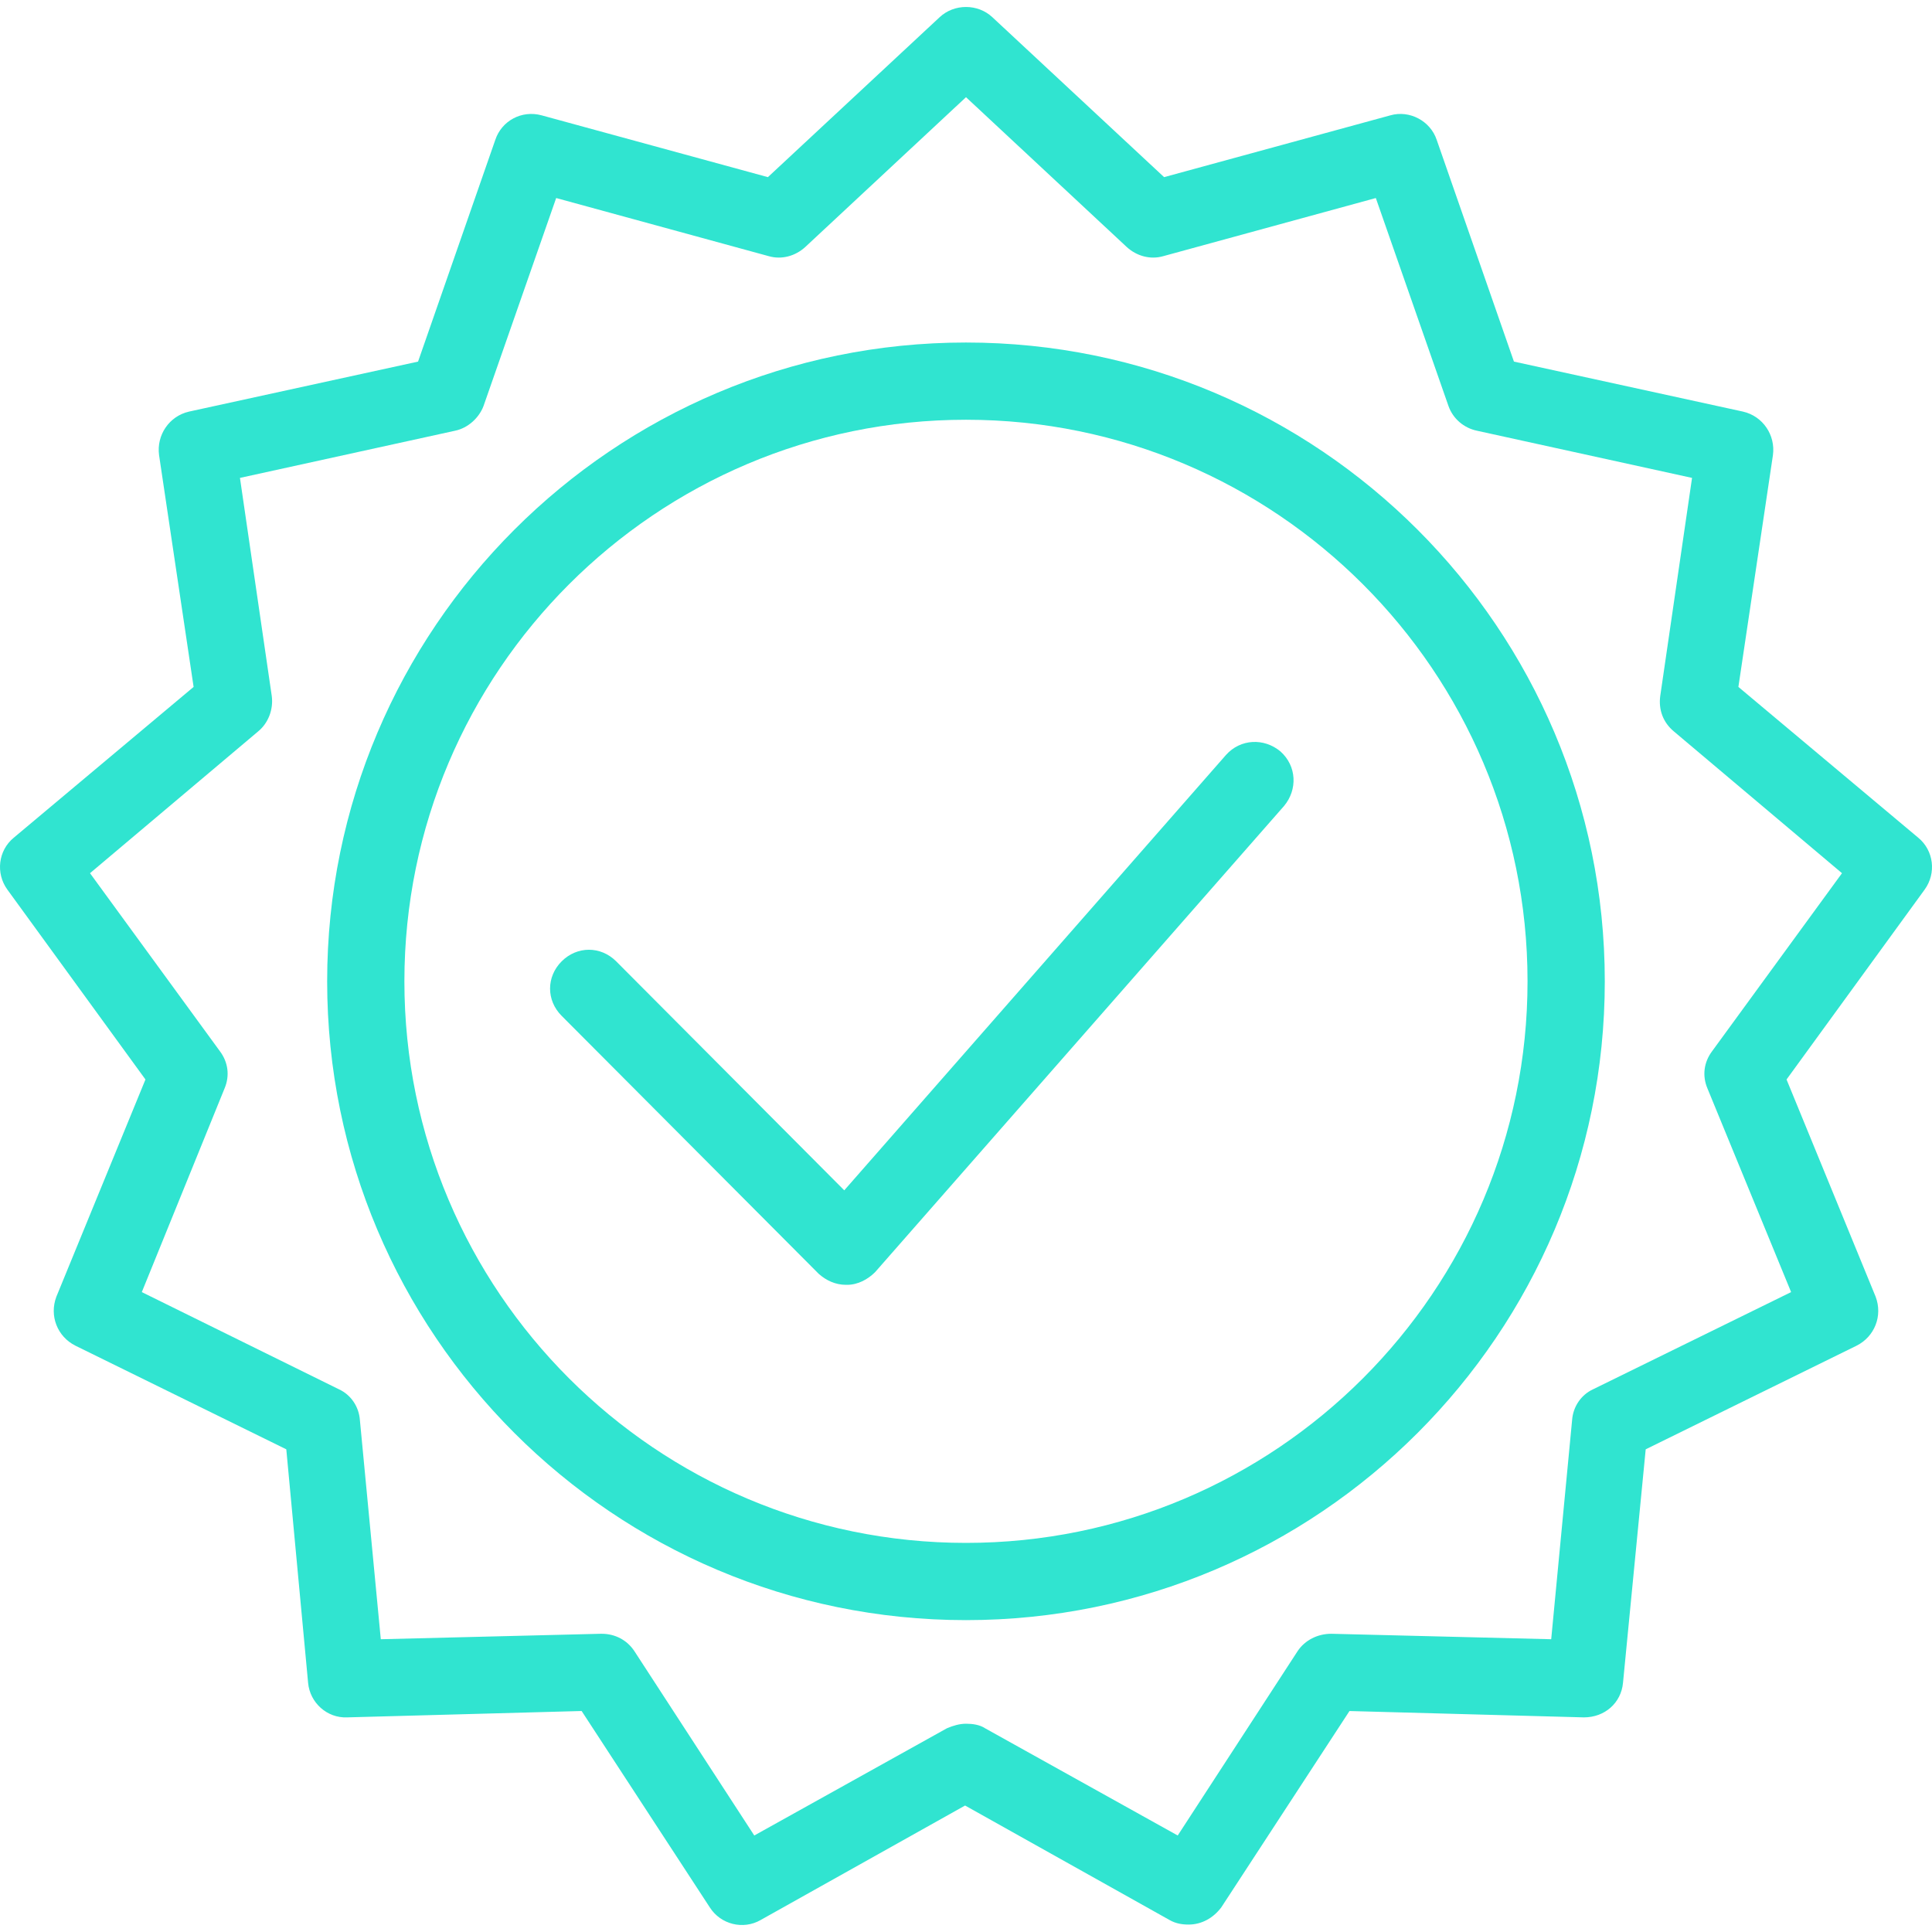
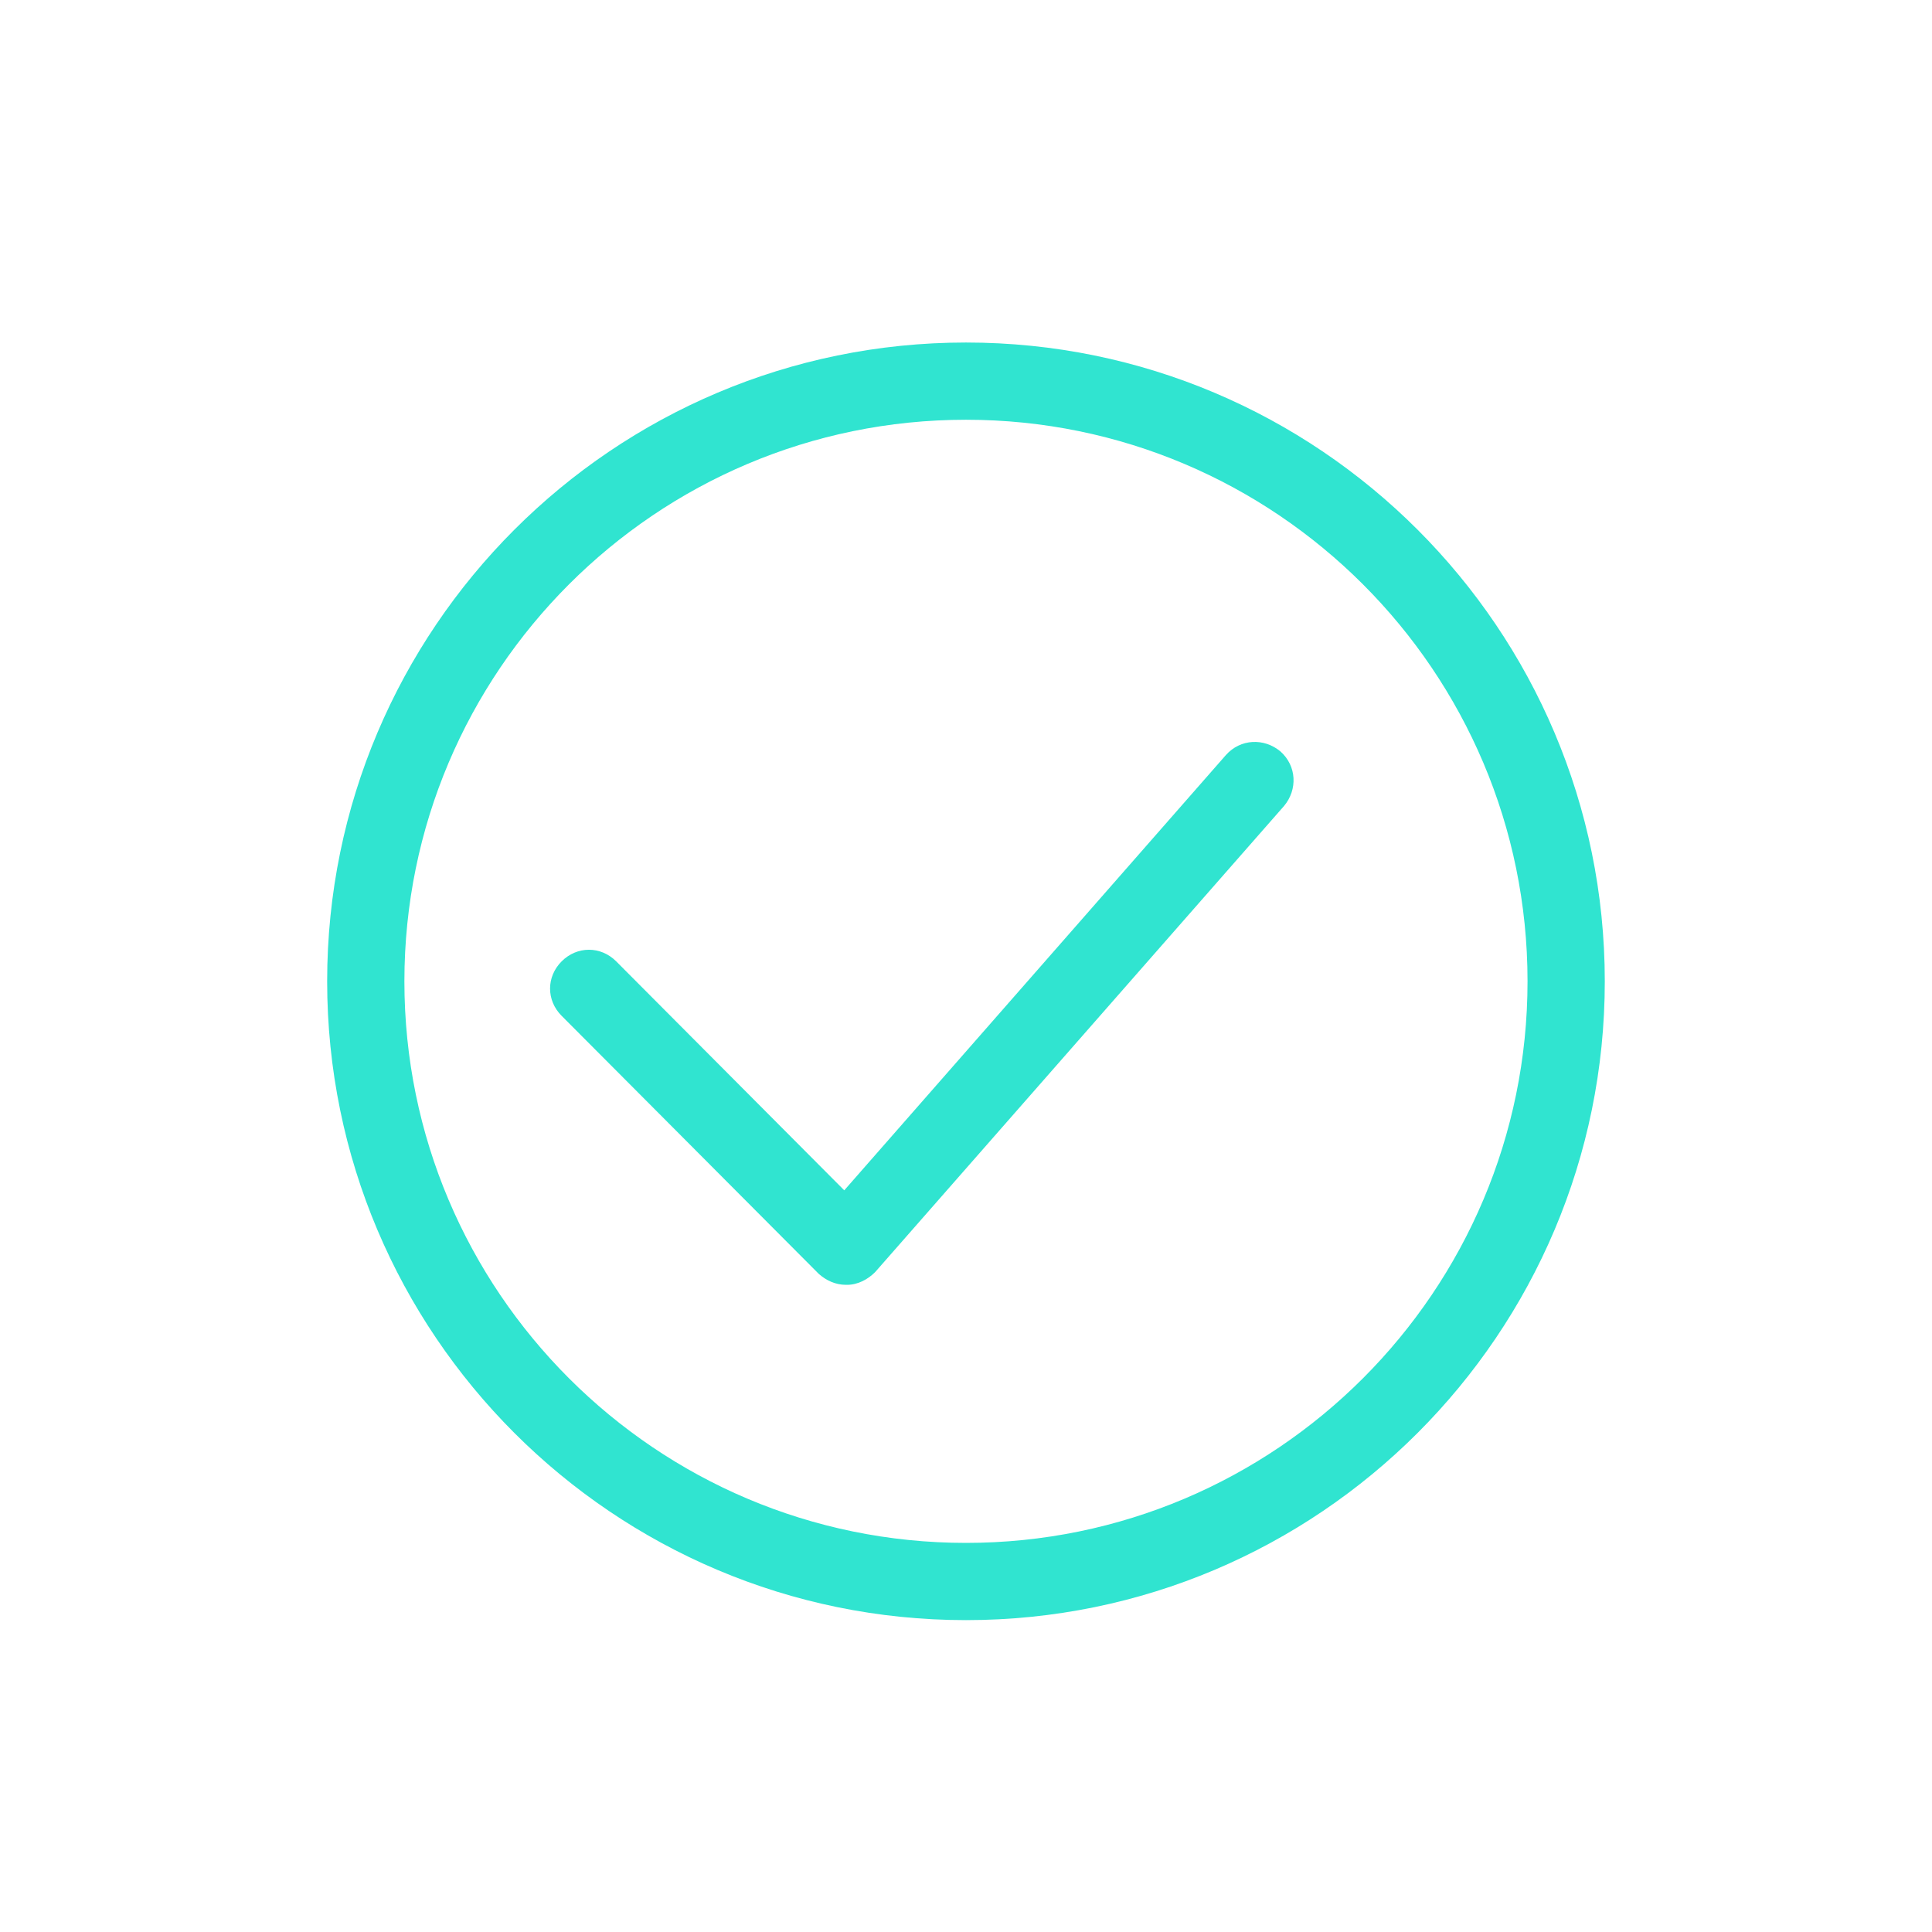
<svg xmlns="http://www.w3.org/2000/svg" width="80" height="80" viewBox="0 0 80 80" fill="none">
  <g clip-path="url(#clip0_4679_106)">
-     <path d="M12.758 69.683C12.833 70.511 13.548 71.15 14.376 71.113L24.084 70.849L29.389 78.977C29.841 79.692 30.781 79.918 31.496 79.504L39.962 74.763L48.429 79.504C48.692 79.654 48.955 79.692 49.219 79.692C49.746 79.692 50.235 79.429 50.573 78.977L55.879 70.85L65.587 71.113C66.452 71.113 67.129 70.511 67.205 69.683L68.145 60.013L76.875 55.723C77.627 55.347 77.966 54.482 77.665 53.691L73.977 44.699L79.697 36.834C80.186 36.157 80.073 35.217 79.433 34.69L71.983 28.444L73.413 18.849C73.526 18.021 72.999 17.231 72.171 17.043L62.689 14.973L59.491 5.792C59.227 5.002 58.362 4.55 57.572 4.776L48.203 7.335L41.091 0.712C40.489 0.148 39.511 0.148 38.909 0.712L31.797 7.335L22.428 4.776C21.6 4.551 20.772 5.002 20.509 5.792L17.311 14.973L7.829 17.043C7.001 17.231 6.474 18.021 6.587 18.849L8.017 28.444L0.567 34.69C-0.073 35.217 -0.186 36.157 0.303 36.834L6.023 44.699L2.335 53.691C2.034 54.482 2.373 55.347 3.125 55.723L11.855 60.013L12.758 69.683ZM9.296 45.075C9.522 44.548 9.447 43.984 9.108 43.532L3.727 36.157L10.688 30.287C11.102 29.949 11.328 29.384 11.253 28.82L9.936 19.789L18.854 17.833C19.381 17.72 19.832 17.306 20.02 16.817L23.03 8.2L31.835 10.608C32.362 10.759 32.926 10.608 33.34 10.232L40 4.024L46.66 10.232C47.074 10.608 47.638 10.759 48.165 10.608L56.97 8.2L59.98 16.817C60.168 17.344 60.62 17.72 61.147 17.833L70.064 19.789L68.747 28.82C68.672 29.384 68.86 29.911 69.312 30.287L76.273 36.157L70.892 43.532C70.553 43.984 70.478 44.548 70.704 45.075L74.166 53.503L65.963 57.529C65.474 57.755 65.135 58.244 65.097 58.809L64.232 67.877L55.126 67.651C54.562 67.651 54.035 67.915 53.734 68.366L48.767 76.004L40.79 71.564C40.565 71.414 40.263 71.376 40 71.376C39.737 71.376 39.473 71.452 39.21 71.564L31.233 76.004L26.266 68.366C25.965 67.915 25.476 67.651 24.912 67.651H24.874L15.768 67.877L14.903 58.809C14.865 58.244 14.527 57.755 14.037 57.529L5.872 53.503L9.296 45.075Z" fill="#30E4D0" />
    <path d="M39.999 67.086C54.598 67.086 66.451 55.234 66.451 40.635C66.451 26.035 54.598 14.183 39.999 14.183C25.399 14.183 13.547 26.035 13.547 40.635C13.547 55.234 25.399 67.086 39.999 67.086ZM39.999 17.381C52.83 17.381 63.252 27.804 63.252 40.634C63.252 53.465 52.83 63.888 39.999 63.888C27.168 63.888 16.745 53.465 16.745 40.635C16.745 27.804 27.168 17.381 39.999 17.381Z" fill="#30E4D0" />
    <path d="M35.034 53.202H35.072C35.523 53.202 35.937 52.976 36.238 52.675L53.171 33.372C53.735 32.695 53.697 31.717 53.02 31.115C52.343 30.55 51.364 30.588 50.762 31.265L34.959 49.289L25.515 39.807C24.875 39.167 23.897 39.167 23.257 39.807C22.617 40.446 22.617 41.425 23.257 42.064L33.906 52.751C34.206 53.014 34.583 53.202 35.034 53.202Z" fill="#30E4D0" />
  </g>
  <defs>
    <clipPath id="clip0_4679_106">
      <rect width="80" height="80" fill="white" />
    </clipPath>
  </defs>
</svg>